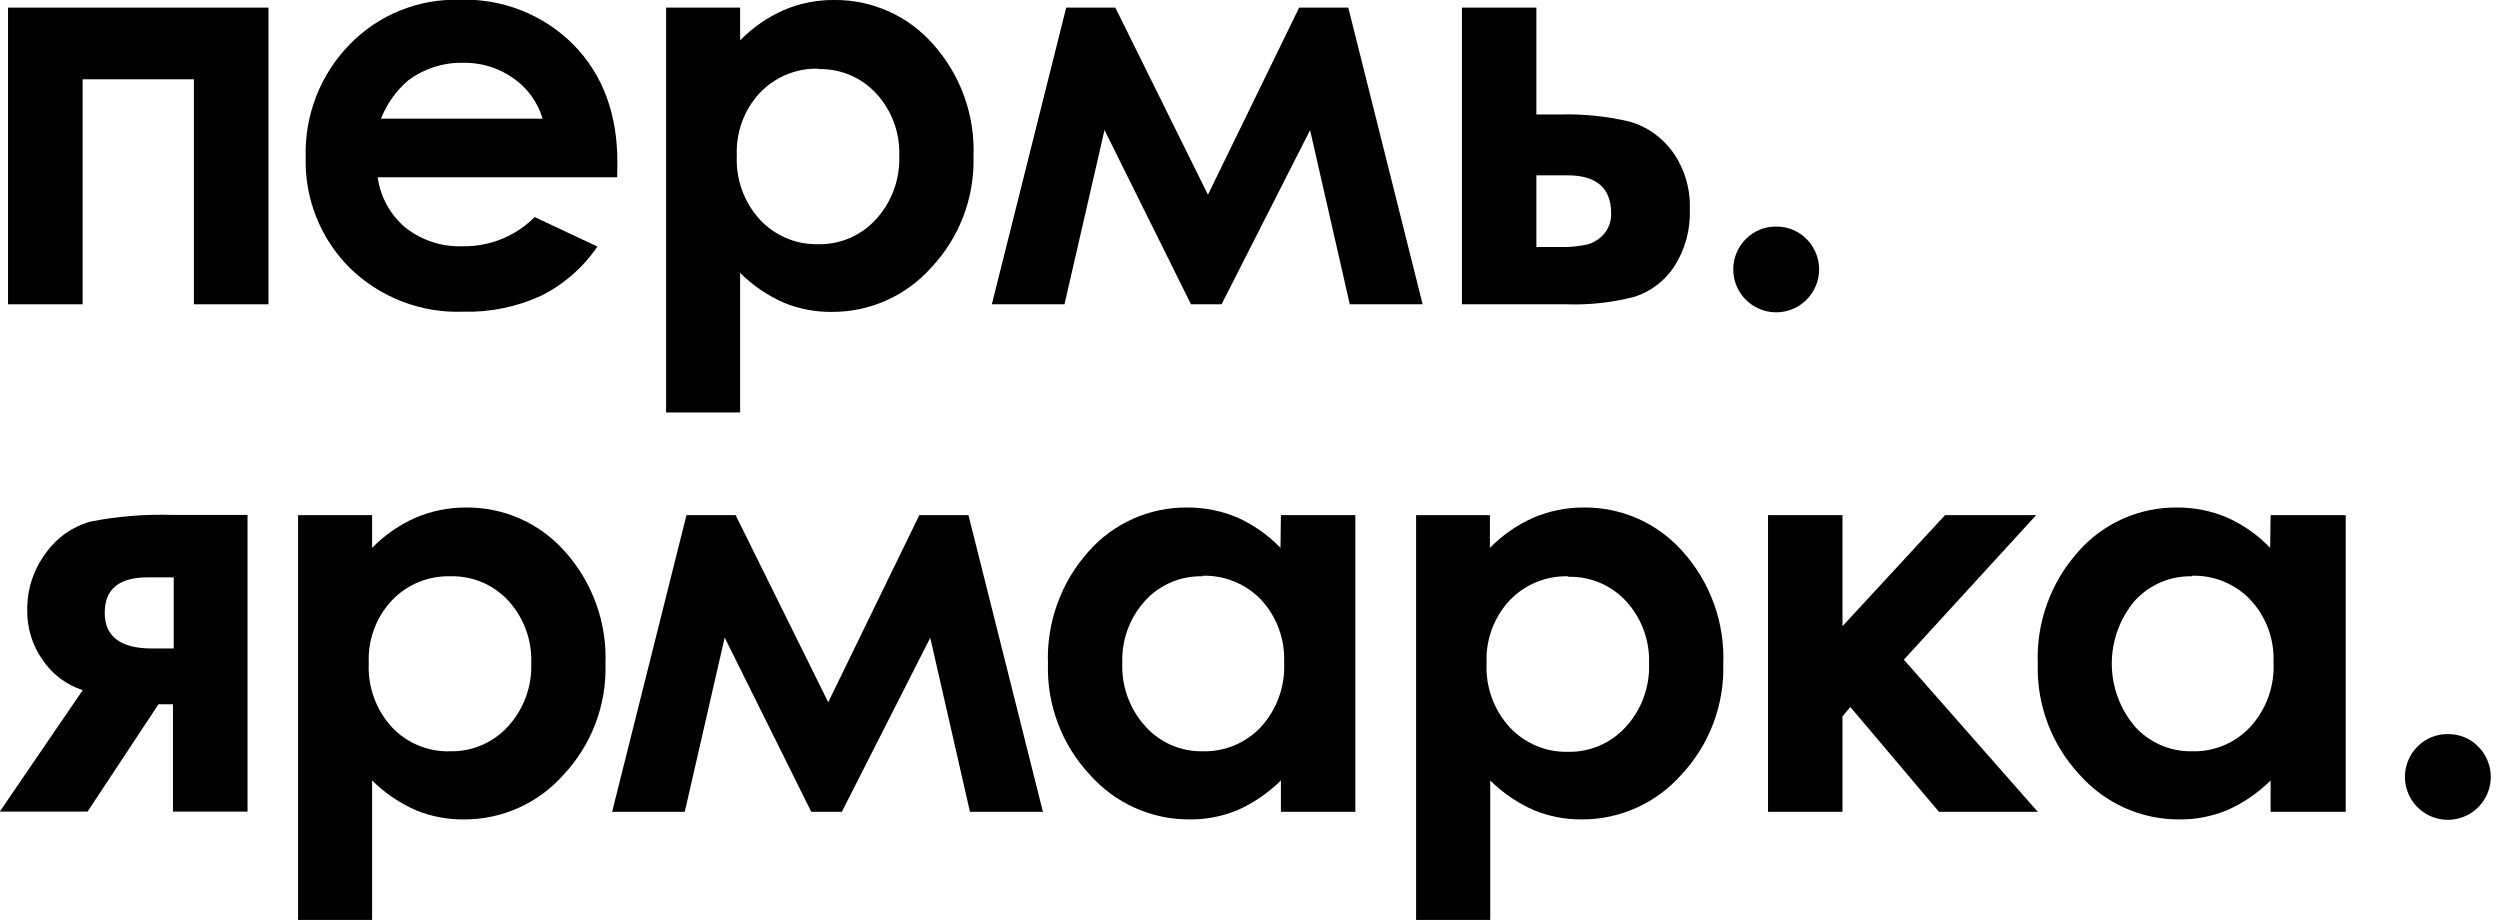
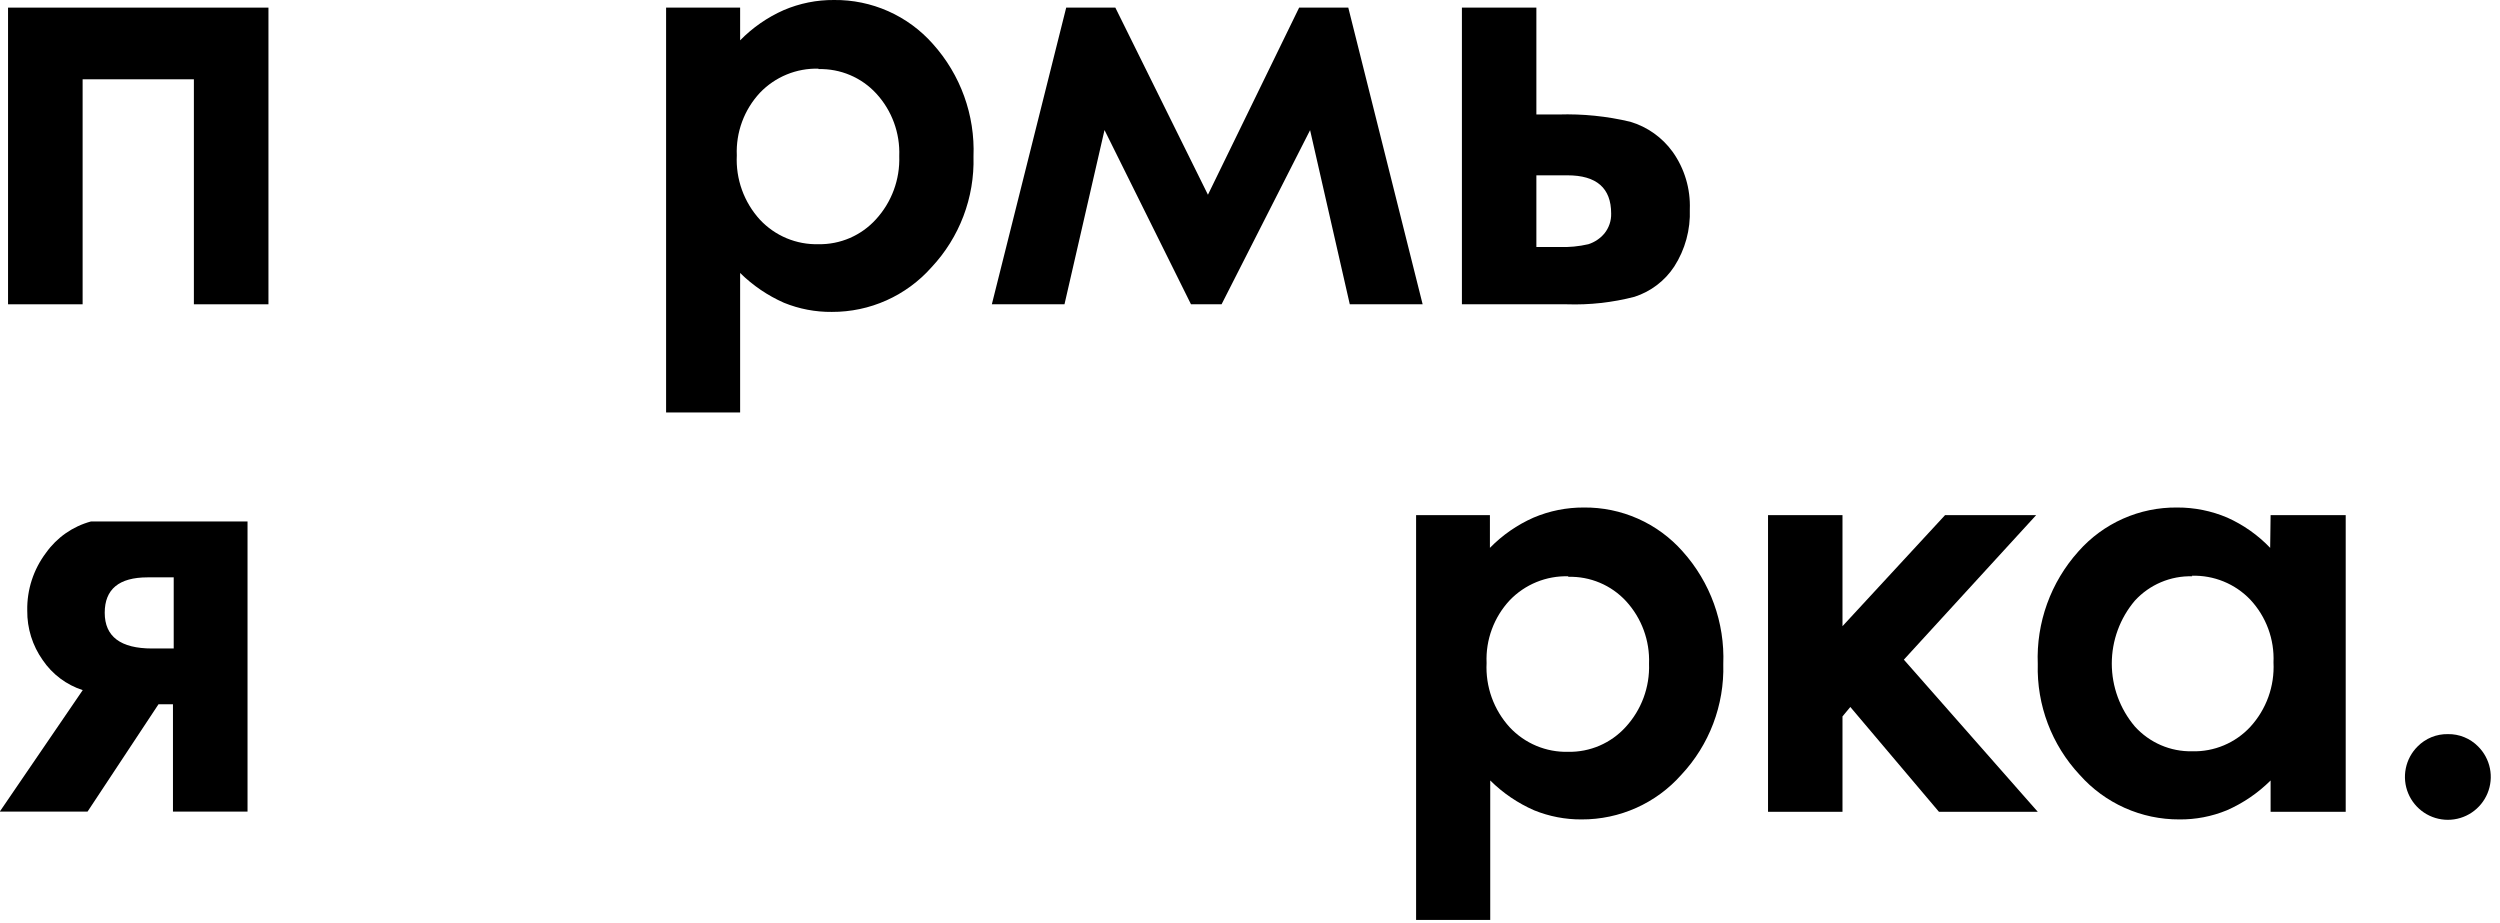
<svg xmlns="http://www.w3.org/2000/svg" width="233" height="86" viewBox="0 0 233 86" fill="none">
  <g clip-path="url(#clip0_202_2018)">
    <path d="M7.7 28.36H0.75V0.71H25.02V28.36H18.07V7.39H7.7V28.36Z" fill="black" />
-     <path d="M57.52 16.52H35.2C35.449 18.349 36.368 20.021 37.78 21.21C39.302 22.41 41.203 23.028 43.14 22.95C44.381 22.97 45.613 22.74 46.763 22.272C47.912 21.805 48.956 21.11 49.83 20.23L55.68 22.98C54.353 24.929 52.549 26.506 50.44 27.56C48.17 28.607 45.689 29.117 43.19 29.05C41.236 29.125 39.286 28.8 37.462 28.095C35.638 27.39 33.976 26.32 32.58 24.95C31.236 23.604 30.18 21.999 29.477 20.231C28.773 18.464 28.438 16.572 28.49 14.67C28.431 12.734 28.761 10.806 29.462 9C30.163 7.195 31.22 5.549 32.57 4.16C33.894 2.792 35.488 1.714 37.251 0.994C39.014 0.275 40.907 -0.071 42.81 -0.02C44.775 -0.095 46.733 0.238 48.563 0.957C50.392 1.677 52.053 2.767 53.44 4.16C56.18 6.947 57.547 10.613 57.54 15.16L57.52 16.52ZM50.57 11.06C50.12 9.535 49.164 8.209 47.86 7.3C46.486 6.326 44.835 5.817 43.15 5.85C41.32 5.816 39.53 6.389 38.06 7.48C36.927 8.444 36.051 9.674 35.51 11.06H50.57Z" fill="black" />
    <path d="M68.98 0.71V3.76C70.145 2.57 71.526 1.613 73.05 0.94C74.529 0.308 76.122 -0.012 77.73 8.18056e-06C79.469 -0.019 81.191 0.337 82.78 1.042C84.37 1.748 85.788 2.788 86.94 4.09C89.523 6.963 90.883 10.73 90.73 14.59C90.838 18.416 89.429 22.129 86.81 24.92C85.647 26.231 84.217 27.279 82.617 27.995C81.017 28.711 79.283 29.077 77.53 29.07C76.002 29.085 74.486 28.796 73.07 28.22C71.549 27.549 70.163 26.607 68.98 25.44V38.44H62.08V0.71H68.98ZM76.28 6.4C75.266 6.373 74.257 6.558 73.318 6.944C72.38 7.33 71.532 7.907 70.83 8.64C70.101 9.422 69.534 10.34 69.163 11.343C68.793 12.346 68.625 13.412 68.67 14.48C68.616 15.573 68.778 16.666 69.149 17.696C69.52 18.726 70.091 19.672 70.83 20.48C71.526 21.223 72.371 21.811 73.311 22.204C74.25 22.597 75.262 22.786 76.28 22.76C77.285 22.778 78.282 22.581 79.204 22.183C80.127 21.784 80.954 21.194 81.63 20.45C83.104 18.846 83.887 16.727 83.81 14.55C83.895 12.4 83.126 10.304 81.67 8.72C80.987 7.977 80.152 7.388 79.222 6.995C78.293 6.602 77.289 6.413 76.28 6.44" fill="black" />
    <path d="M112.58 18.15L121.08 0.71H125.66L132.59 28.36H125.8L122.1 12.13L113.85 28.36H111L102.94 12.12L99.21 28.36H92.44L99.37 0.71H103.95L112.58 18.15Z" fill="black" />
    <path d="M143.19 10.67H145.26C147.51 10.6 149.76 10.828 151.95 11.35C153.536 11.824 154.921 12.809 155.89 14.15C157.002 15.714 157.564 17.602 157.49 19.52C157.563 21.4 157.056 23.257 156.04 24.84C155.164 26.174 153.859 27.169 152.34 27.66C150.278 28.196 148.149 28.432 146.02 28.36H136.25V0.71H143.19V10.67ZM143.19 23.02H145.31C146.228 23.055 147.146 22.968 148.04 22.76C148.621 22.573 149.137 22.227 149.53 21.76C149.955 21.235 150.179 20.575 150.16 19.9C150.16 17.527 148.8 16.34 146.08 16.34H143.19V23.02Z" fill="black" />
-     <path d="M165.54 21.12C166.064 21.11 166.583 21.207 167.068 21.405C167.553 21.603 167.993 21.897 168.36 22.27C168.922 22.828 169.305 23.541 169.461 24.318C169.618 25.094 169.54 25.9 169.238 26.632C168.936 27.364 168.423 27.991 167.765 28.431C167.106 28.872 166.332 29.107 165.54 29.107C164.748 29.107 163.974 28.872 163.315 28.431C162.657 27.991 162.144 27.364 161.842 26.632C161.54 25.9 161.462 25.094 161.619 24.318C161.775 23.541 162.158 22.828 162.72 22.27C163.088 21.897 163.527 21.603 164.012 21.405C164.497 21.207 165.017 21.11 165.54 21.12Z" fill="black" />
-     <path d="M7.71 64.32C6.189 63.828 4.877 62.843 3.98 61.52C3.026 60.173 2.522 58.56 2.54 56.91C2.502 54.968 3.119 53.069 4.29 51.52C5.305 50.09 6.787 49.057 8.48 48.6C10.98 48.117 13.525 47.913 16.07 47.99H23.07V75.64H16.12V65.64H14.77L8.16 75.64H-0.02L7.71 64.32ZM16.19 60.44V53.81H13.76C11.093 53.81 9.76 54.91 9.76 57.11C9.76 59.33 11.24 60.44 14.18 60.44H16.19Z" fill="black" />
-     <path d="M34.68 48.01V51.06C35.845 49.87 37.226 48.913 38.75 48.24C40.23 47.612 41.822 47.293 43.43 47.3C45.169 47.281 46.891 47.637 48.48 48.342C50.069 49.048 51.488 50.087 52.64 51.39C55.222 54.263 56.582 58.03 56.43 61.89C56.543 65.717 55.133 69.432 52.51 72.22C51.347 73.532 49.918 74.581 48.318 75.297C46.718 76.012 44.983 76.378 43.23 76.37C41.702 76.385 40.185 76.096 38.77 75.52C37.248 74.85 35.862 73.908 34.68 72.74V85.74H27.78V48.01H34.68ZM41.98 53.71C40.968 53.681 39.96 53.864 39.023 54.248C38.086 54.632 37.24 55.209 36.54 55.94C35.805 56.72 35.234 57.64 34.861 58.645C34.488 59.65 34.321 60.719 34.37 61.79C34.315 62.884 34.478 63.978 34.85 65.009C35.223 66.039 35.797 66.984 36.54 67.79C37.237 68.525 38.083 69.104 39.021 69.488C39.958 69.873 40.967 70.054 41.98 70.02C42.986 70.038 43.985 69.841 44.909 69.443C45.833 69.045 46.662 68.454 47.34 67.71C48.812 66.106 49.592 63.986 49.51 61.81C49.593 59.661 48.824 57.565 47.37 55.98C46.686 55.239 45.851 54.652 44.921 54.261C43.991 53.869 42.988 53.681 41.98 53.71Z" fill="black" />
-     <path d="M77.19 65.45L85.68 48.01H90.26L97.2 75.66H90.4L86.7 59.44L78.46 75.66H75.61L67.54 59.42L63.82 75.66H57.05L63.98 48.01H68.56L77.19 65.45Z" fill="black" />
-     <path d="M119.38 48.01H126.32V75.66H119.38V72.74C118.199 73.906 116.817 74.848 115.3 75.52C113.892 76.097 112.382 76.386 110.86 76.37C109.109 76.377 107.376 76.01 105.777 75.295C104.179 74.579 102.751 73.531 101.59 72.22C98.971 69.429 97.562 65.716 97.67 61.89C97.523 58.031 98.882 54.266 101.46 51.39C102.61 50.088 104.027 49.048 105.614 48.343C107.202 47.637 108.923 47.281 110.66 47.3C112.268 47.293 113.86 47.612 115.34 48.24C116.84 48.918 118.197 49.875 119.34 51.06L119.38 48.01ZM112.08 53.71C111.078 53.683 110.081 53.872 109.158 54.264C108.235 54.655 107.407 55.24 106.73 55.98C105.283 57.569 104.518 59.663 104.6 61.81C104.519 63.984 105.295 66.102 106.76 67.71C107.432 68.455 108.257 69.047 109.179 69.446C110.1 69.845 111.096 70.04 112.1 70.02C113.115 70.047 114.124 69.857 115.06 69.464C115.996 69.071 116.838 68.483 117.53 67.74C118.266 66.931 118.834 65.984 119.203 64.954C119.572 63.925 119.734 62.832 119.68 61.74C119.726 60.671 119.559 59.604 119.19 58.6C118.821 57.596 118.257 56.675 117.53 55.89C116.828 55.158 115.98 54.582 115.041 54.198C114.103 53.813 113.094 53.63 112.08 53.66" fill="black" />
+     <path d="M7.71 64.32C6.189 63.828 4.877 62.843 3.98 61.52C3.026 60.173 2.522 58.56 2.54 56.91C2.502 54.968 3.119 53.069 4.29 51.52C5.305 50.09 6.787 49.057 8.48 48.6H23.07V75.64H16.12V65.64H14.77L8.16 75.64H-0.02L7.71 64.32ZM16.19 60.44V53.81H13.76C11.093 53.81 9.76 54.91 9.76 57.11C9.76 59.33 11.24 60.44 14.18 60.44H16.19Z" fill="black" />
    <path d="M138.86 48.01V51.06C140.025 49.87 141.406 48.913 142.93 48.24C144.41 47.612 146.002 47.293 147.61 47.3C149.349 47.281 151.071 47.637 152.66 48.342C154.249 49.048 155.668 50.087 156.82 51.39C159.403 54.263 160.762 58.03 160.61 61.89C160.718 65.716 159.309 69.429 156.69 72.22C155.527 73.531 154.097 74.579 152.497 75.295C150.897 76.011 149.163 76.377 147.41 76.37C145.892 76.381 144.386 76.092 142.98 75.52C141.457 74.853 140.07 73.911 138.89 72.74V85.74H131.98V48.01H138.86ZM146.16 53.71C145.146 53.682 144.138 53.865 143.199 54.249C142.261 54.633 141.413 55.209 140.71 55.94C139.979 56.723 139.412 57.643 139.041 58.648C138.67 59.652 138.503 60.72 138.55 61.79C138.495 62.883 138.658 63.977 139.028 65.007C139.399 66.037 139.971 66.983 140.71 67.79C141.406 68.533 142.251 69.121 143.191 69.514C144.13 69.907 145.142 70.096 146.16 70.07C147.165 70.088 148.162 69.891 149.084 69.493C150.007 69.094 150.834 68.504 151.51 67.76C152.985 66.157 153.769 64.037 153.69 61.86C153.773 59.711 153.004 57.615 151.55 56.03C150.866 55.288 150.031 54.702 149.101 54.311C148.171 53.919 147.168 53.731 146.16 53.76" fill="black" />
    <path d="M164.78 48.01H171.72V58.36L181.28 48.01H189.77L177.44 61.48L189.92 75.66H180.71L172.45 65.89L171.72 66.77V75.66H164.78V48.01Z" fill="black" />
    <path d="M211.62 48.01H218.62V75.66H211.62V72.74C210.443 73.91 209.06 74.853 207.54 75.52C206.135 76.097 204.629 76.386 203.11 76.37C201.357 76.377 199.623 76.01 198.023 75.295C196.423 74.579 194.994 73.531 193.83 72.22C191.218 69.426 189.813 65.714 189.92 61.89C189.768 58.03 191.128 54.263 193.71 51.39C194.86 50.087 196.277 49.047 197.864 48.342C199.452 47.636 201.173 47.281 202.91 47.3C204.515 47.293 206.104 47.613 207.58 48.24C209.083 48.913 210.442 49.87 211.58 51.06L211.62 48.01ZM204.32 53.71C203.318 53.683 202.322 53.872 201.399 54.264C200.476 54.655 199.647 55.24 198.97 55.98C197.581 57.618 196.819 59.697 196.819 61.845C196.819 63.993 197.581 66.071 198.97 67.71C199.643 68.455 200.468 69.047 201.389 69.446C202.31 69.845 203.307 70.04 204.31 70.02C205.324 70.047 206.332 69.858 207.266 69.465C208.201 69.072 209.041 68.484 209.73 67.74C210.469 66.933 211.041 65.987 211.412 64.957C211.783 63.927 211.945 62.833 211.89 61.74C211.937 60.67 211.77 59.602 211.399 58.598C211.028 57.593 210.461 56.673 209.73 55.89C209.029 55.157 208.182 54.579 207.243 54.195C206.304 53.811 205.294 53.629 204.28 53.66" fill="black" />
    <path d="M228.14 68.42C228.664 68.41 229.184 68.507 229.668 68.705C230.153 68.903 230.593 69.197 230.96 69.57C231.522 70.128 231.905 70.841 232.062 71.618C232.218 72.394 232.14 73.2 231.838 73.932C231.536 74.664 231.023 75.29 230.365 75.731C229.707 76.172 228.932 76.407 228.14 76.407C227.348 76.407 226.574 76.172 225.915 75.731C225.257 75.29 224.744 74.664 224.442 73.932C224.14 73.2 224.062 72.394 224.219 71.618C224.375 70.841 224.758 70.128 225.32 69.57C225.688 69.197 226.127 68.903 226.612 68.705C227.097 68.507 227.617 68.41 228.14 68.42Z" fill="black" />
  </g>
  <defs>
    <clipPath id="clip0_202_2018">
      <rect width="232.13" height="85.77" fill="white" />
    </clipPath>
  </defs>
</svg>